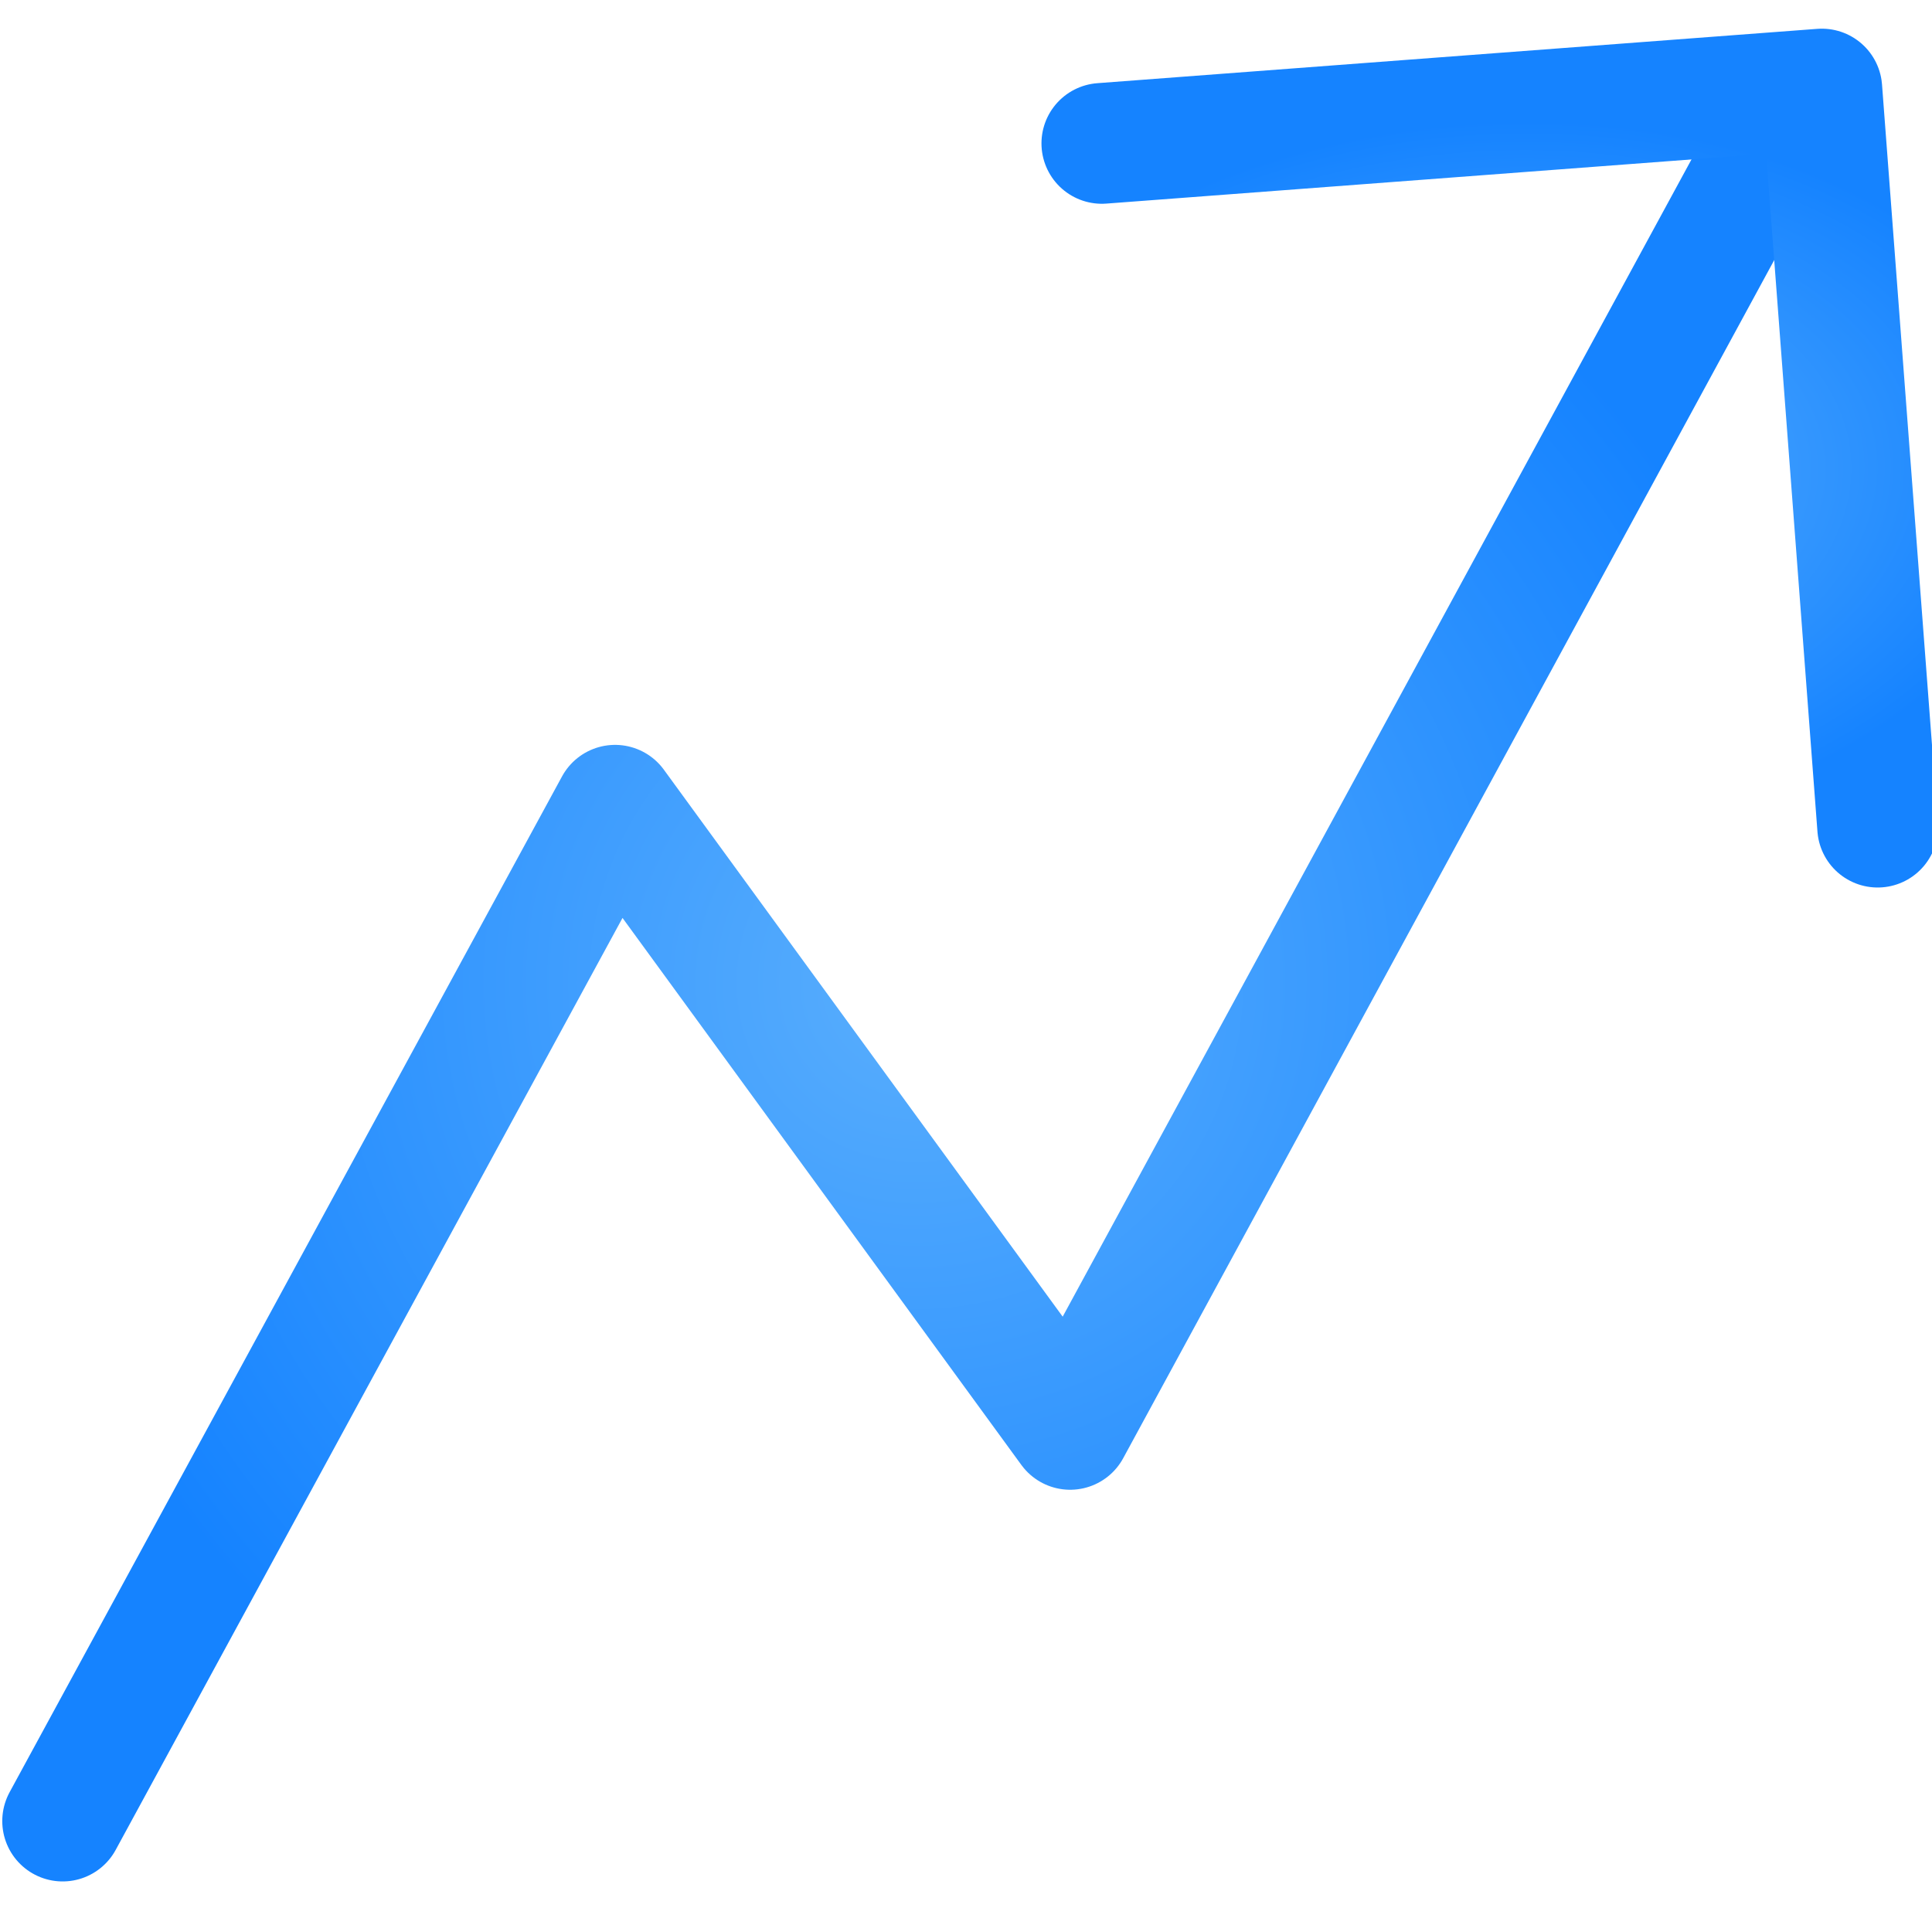
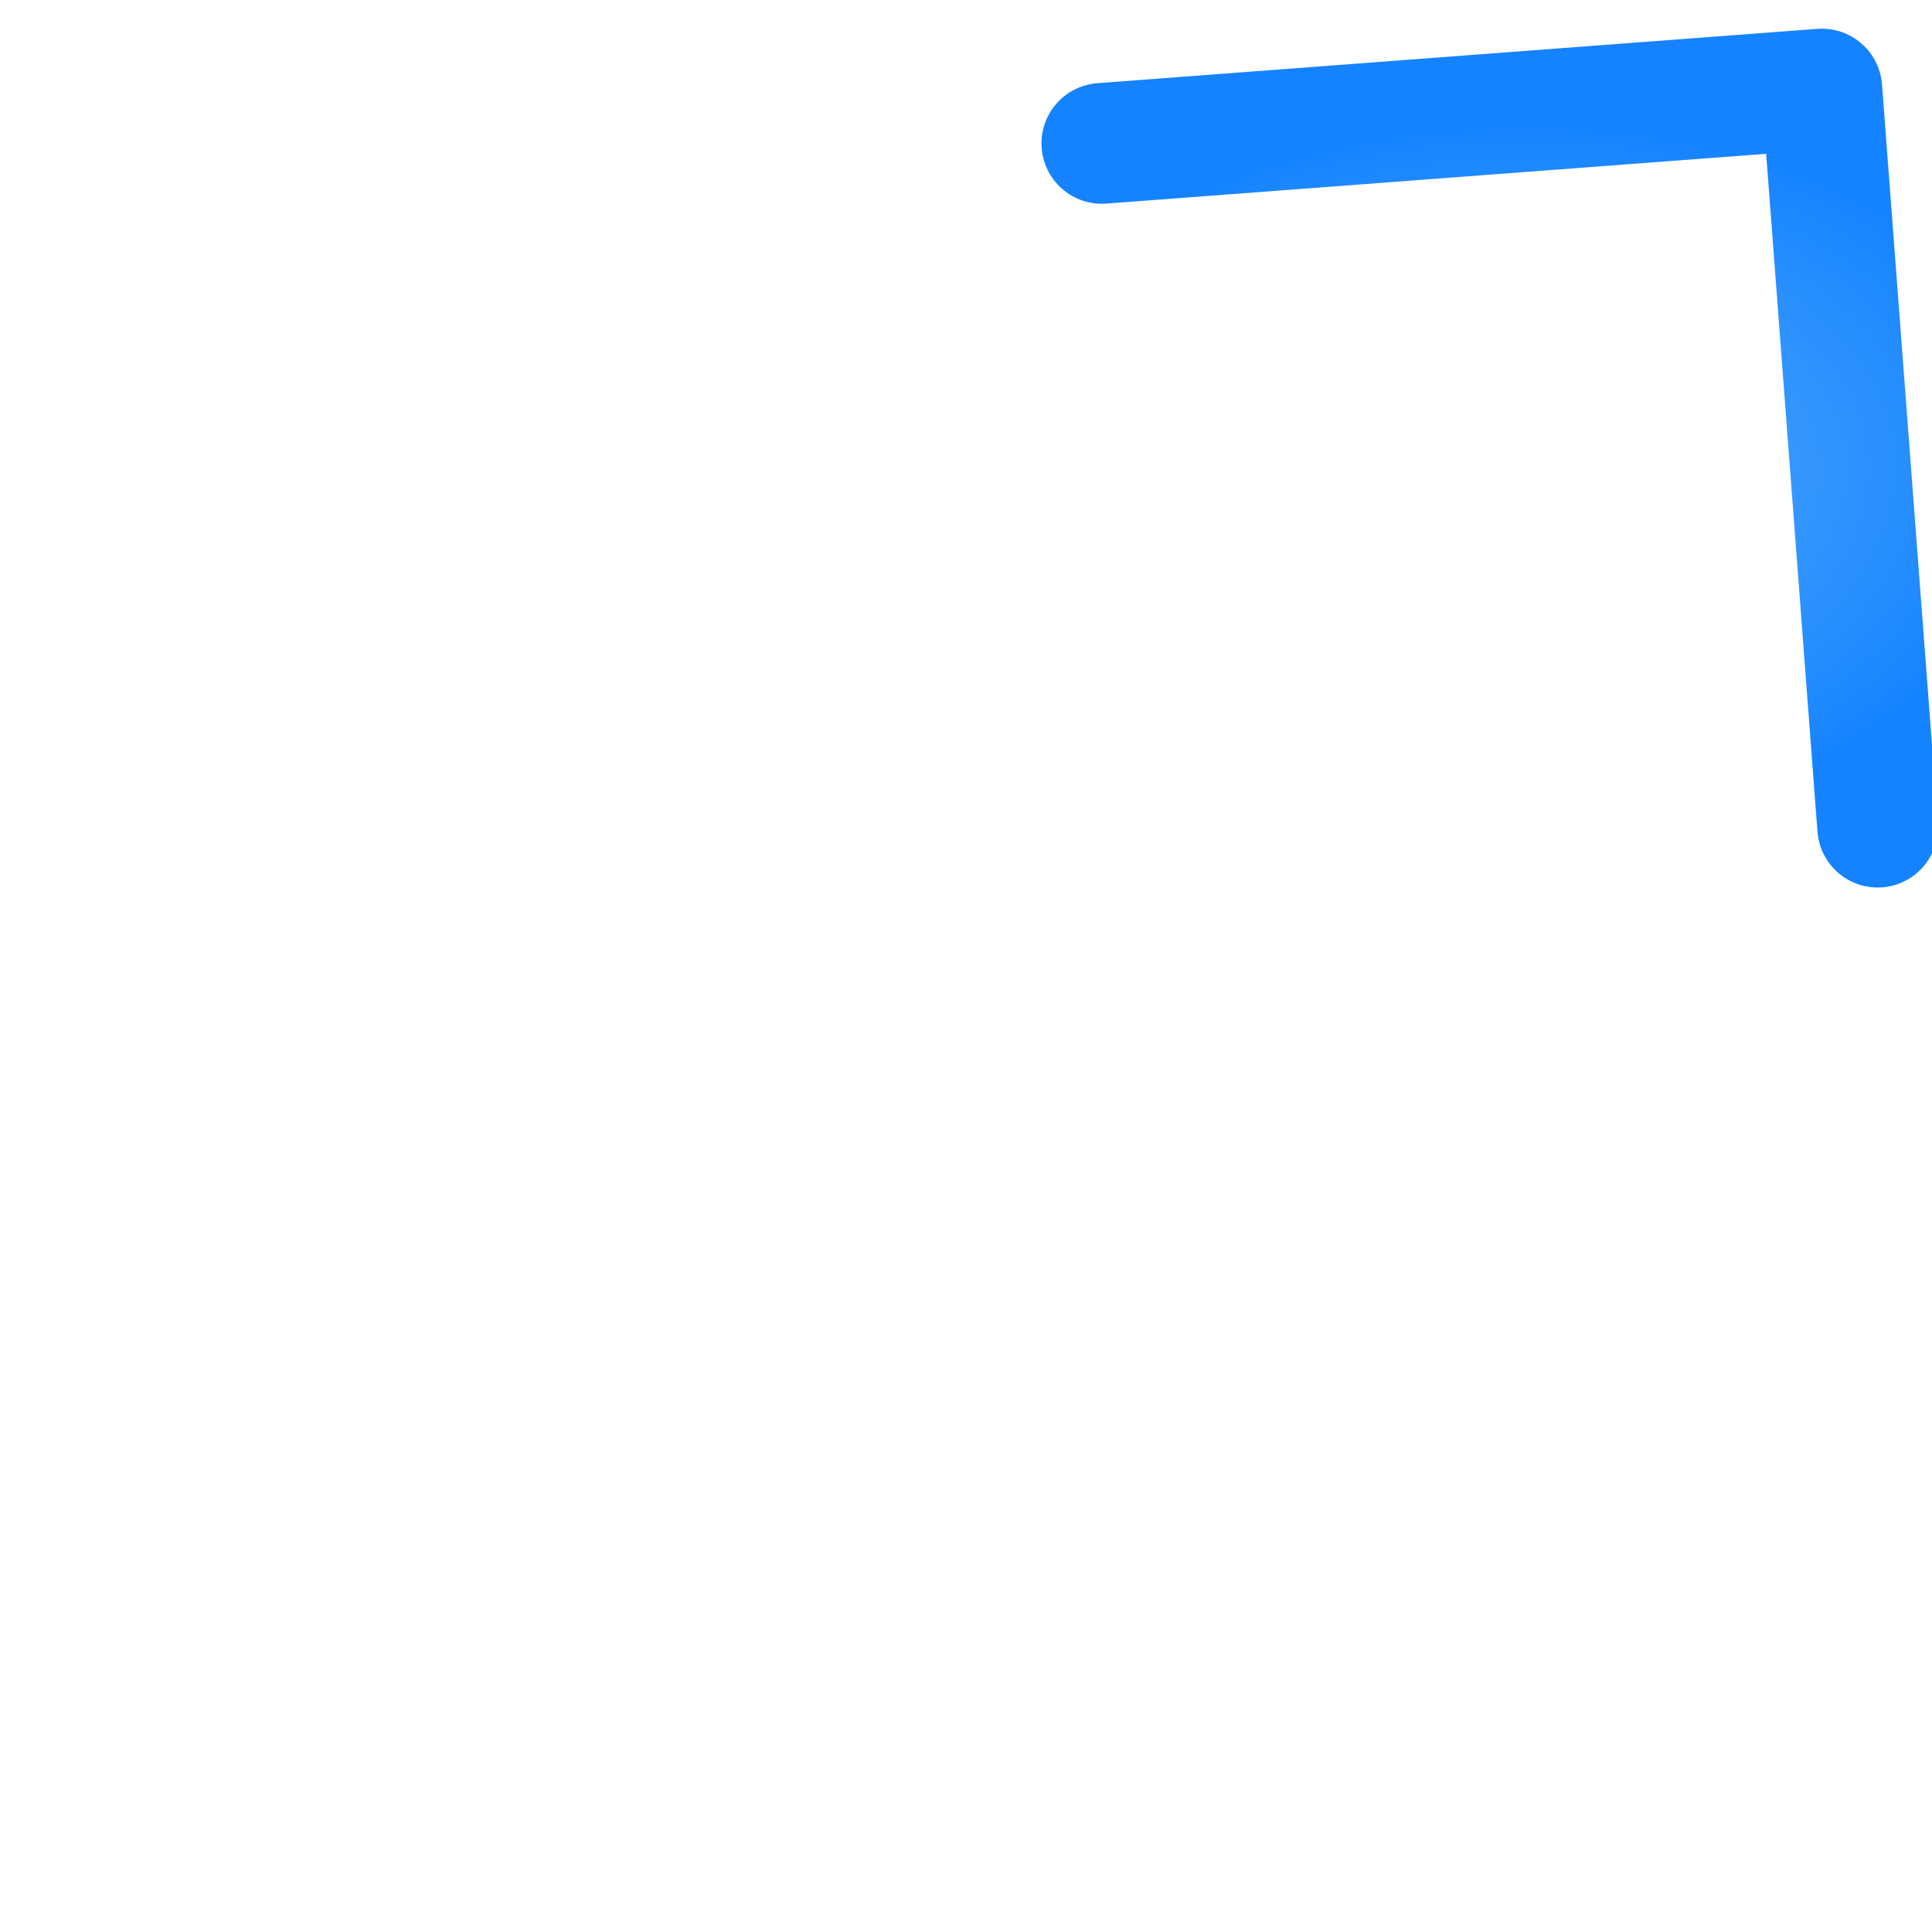
<svg xmlns="http://www.w3.org/2000/svg" version="1.1" id="Layer_1" x="0px" y="0px" viewBox="0 0 256 256" style="enable-background:new 0 0 256 256;" xml:space="preserve">
  <style type="text/css">
	.st0{fill:none;stroke:url(#SVGID_1_);stroke-width:16;stroke-linecap:round;stroke-linejoin:round;}
	.st1{fill:none;stroke:url(#SVGID_2_);stroke-width:16;stroke-linecap:round;stroke-linejoin:round;}
</style>
  <g>
    <radialGradient id="SVGID_1_" cx="67.584" cy="-488.851" r="120.164" gradientTransform="matrix(0.998 -6.550000e-02 -6.550000e-02 -0.998 21.945 -353.299)" gradientUnits="userSpaceOnUse">
      <stop offset="0" style="stop-color:#59AEFD" />
      <stop offset="1" style="stop-color:#1583FF" />
    </radialGradient>
-     <polyline class="st0" points="234.5,18.8 141.8,189.4 81.5,106.7 8.3,241.3  " />
    <radialGradient id="SVGID_2_" cx="-331.574" cy="-530.617" r="52.497" gradientTransform="matrix(1.429 -0.108 -6.910000e-02 -0.912 634.426 -455.532)" gradientUnits="userSpaceOnUse">
      <stop offset="0" style="stop-color:#59AEFD" />
      <stop offset="1" style="stop-color:#1583FF" />
    </radialGradient>
    <polyline class="st1" points="146,19 241.4,11.8 248.8,109.6  " />
  </g>
</svg>